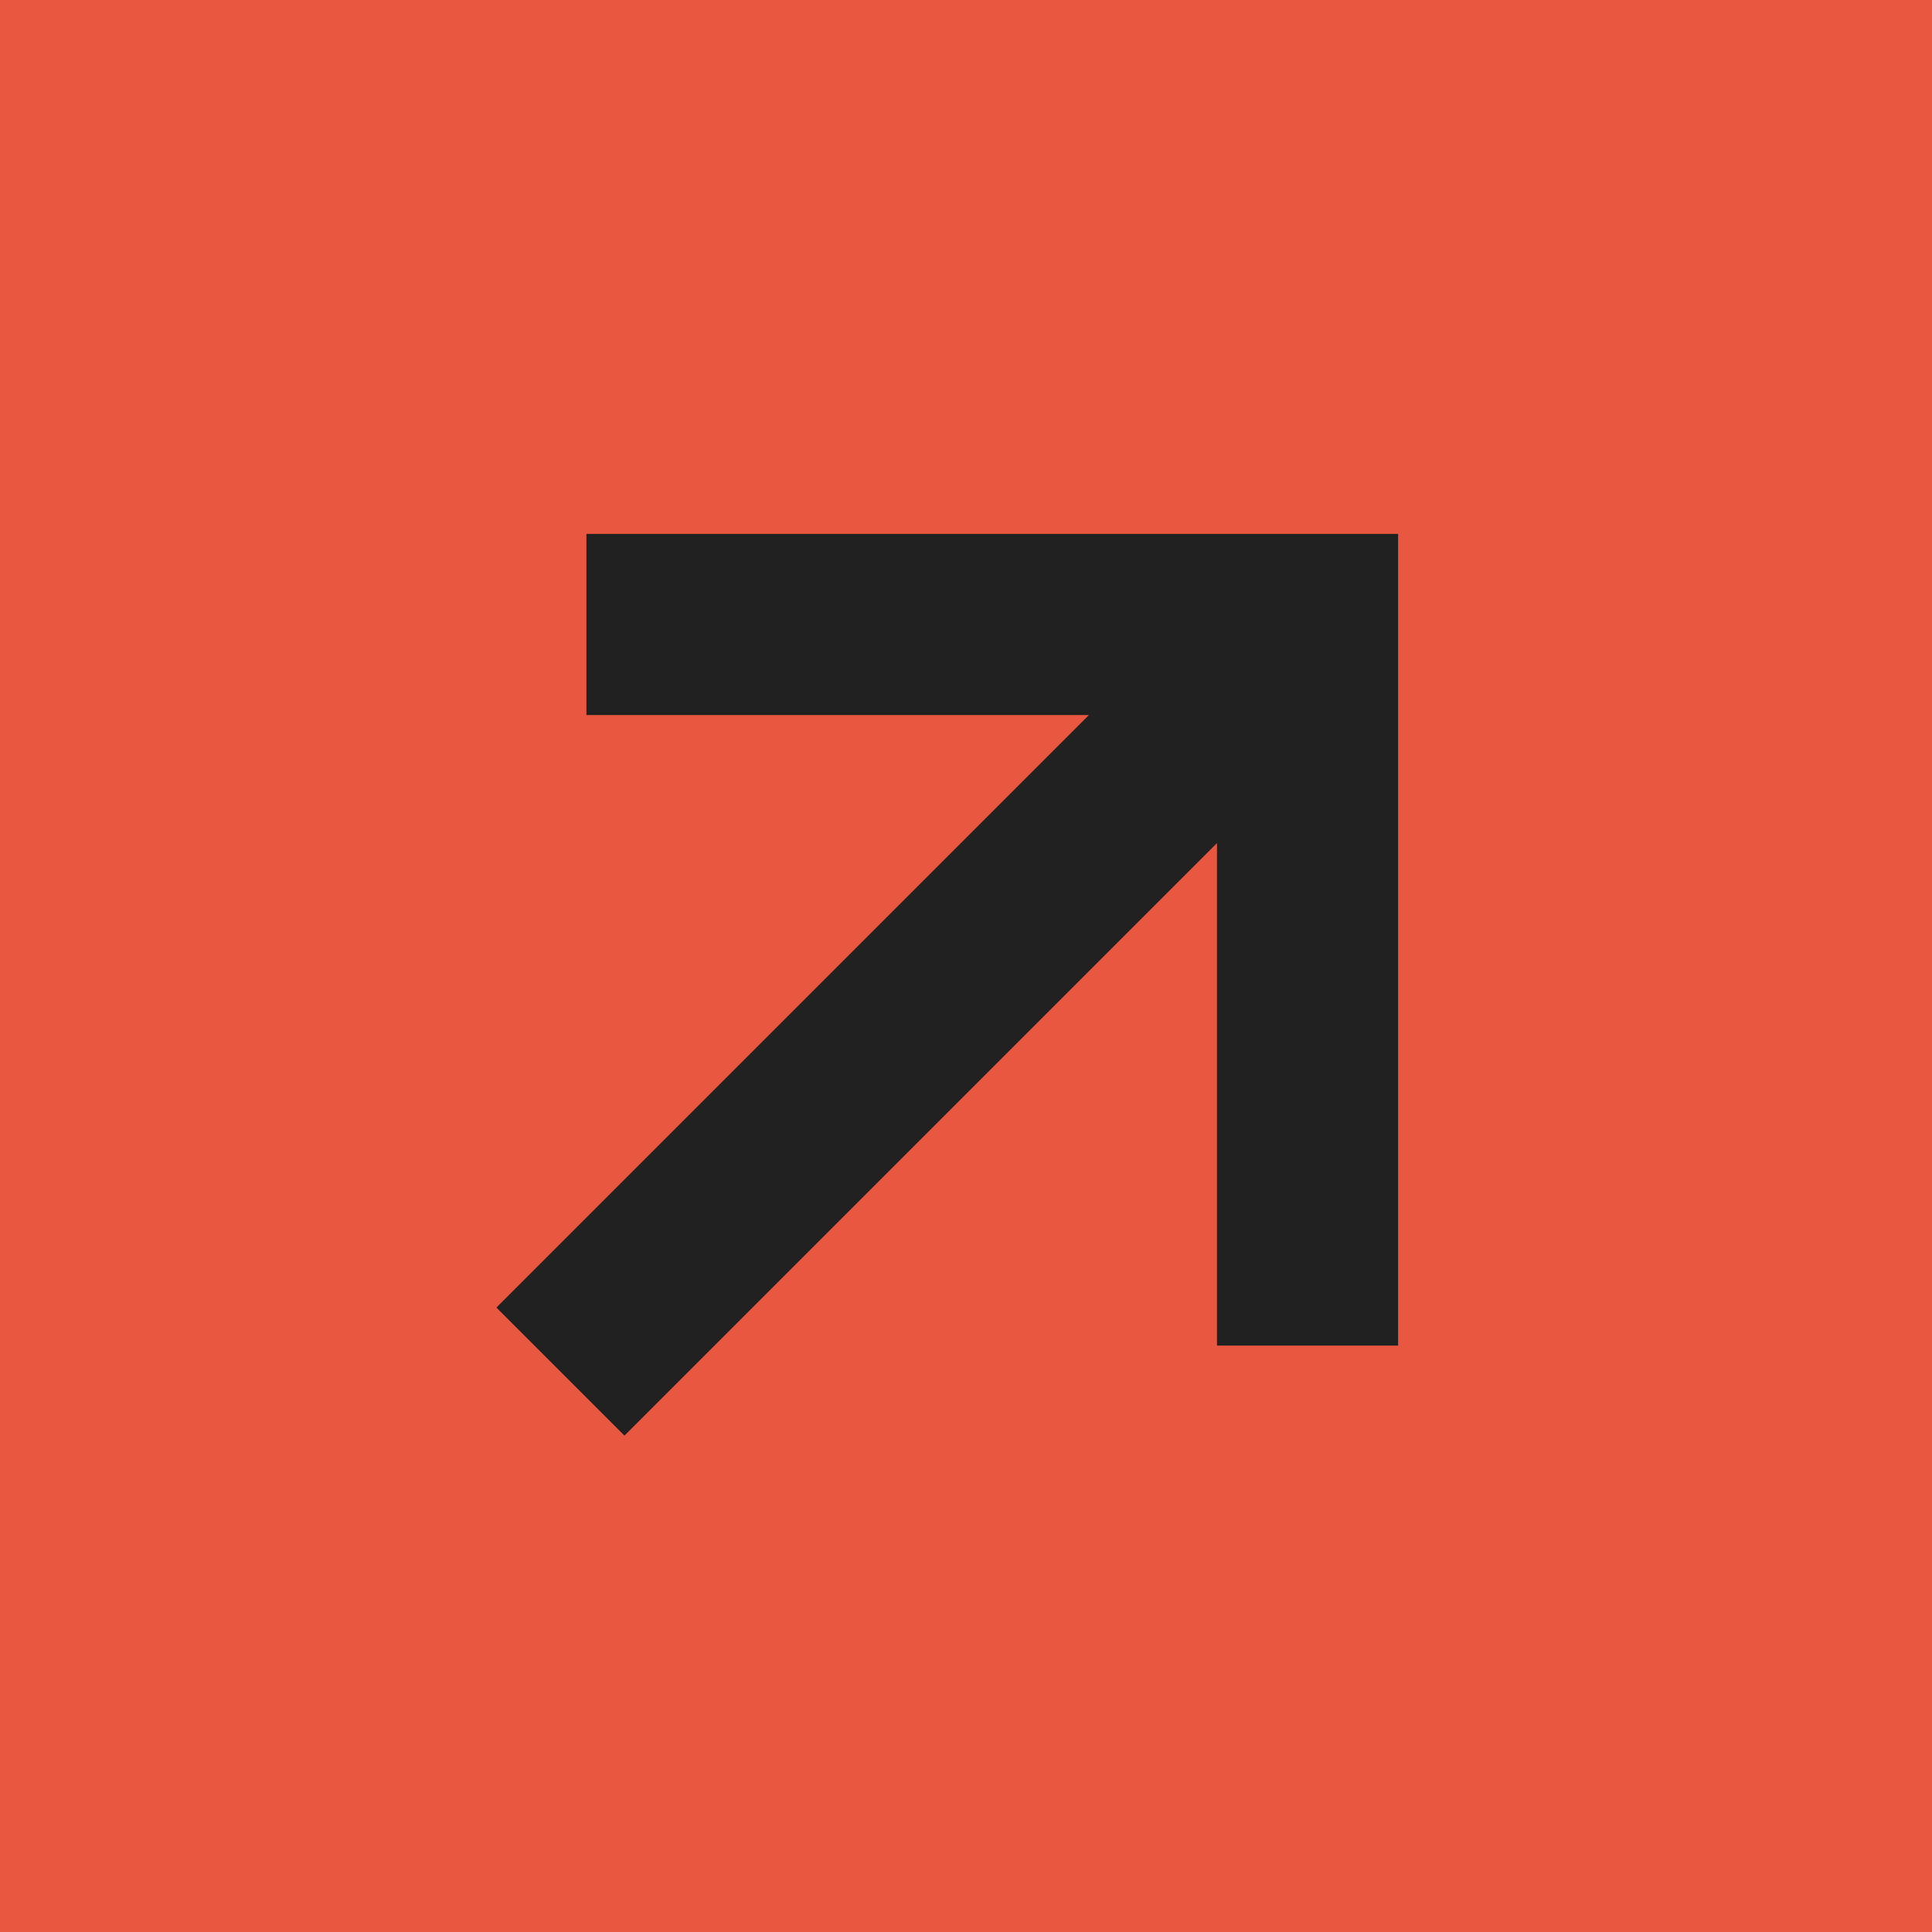
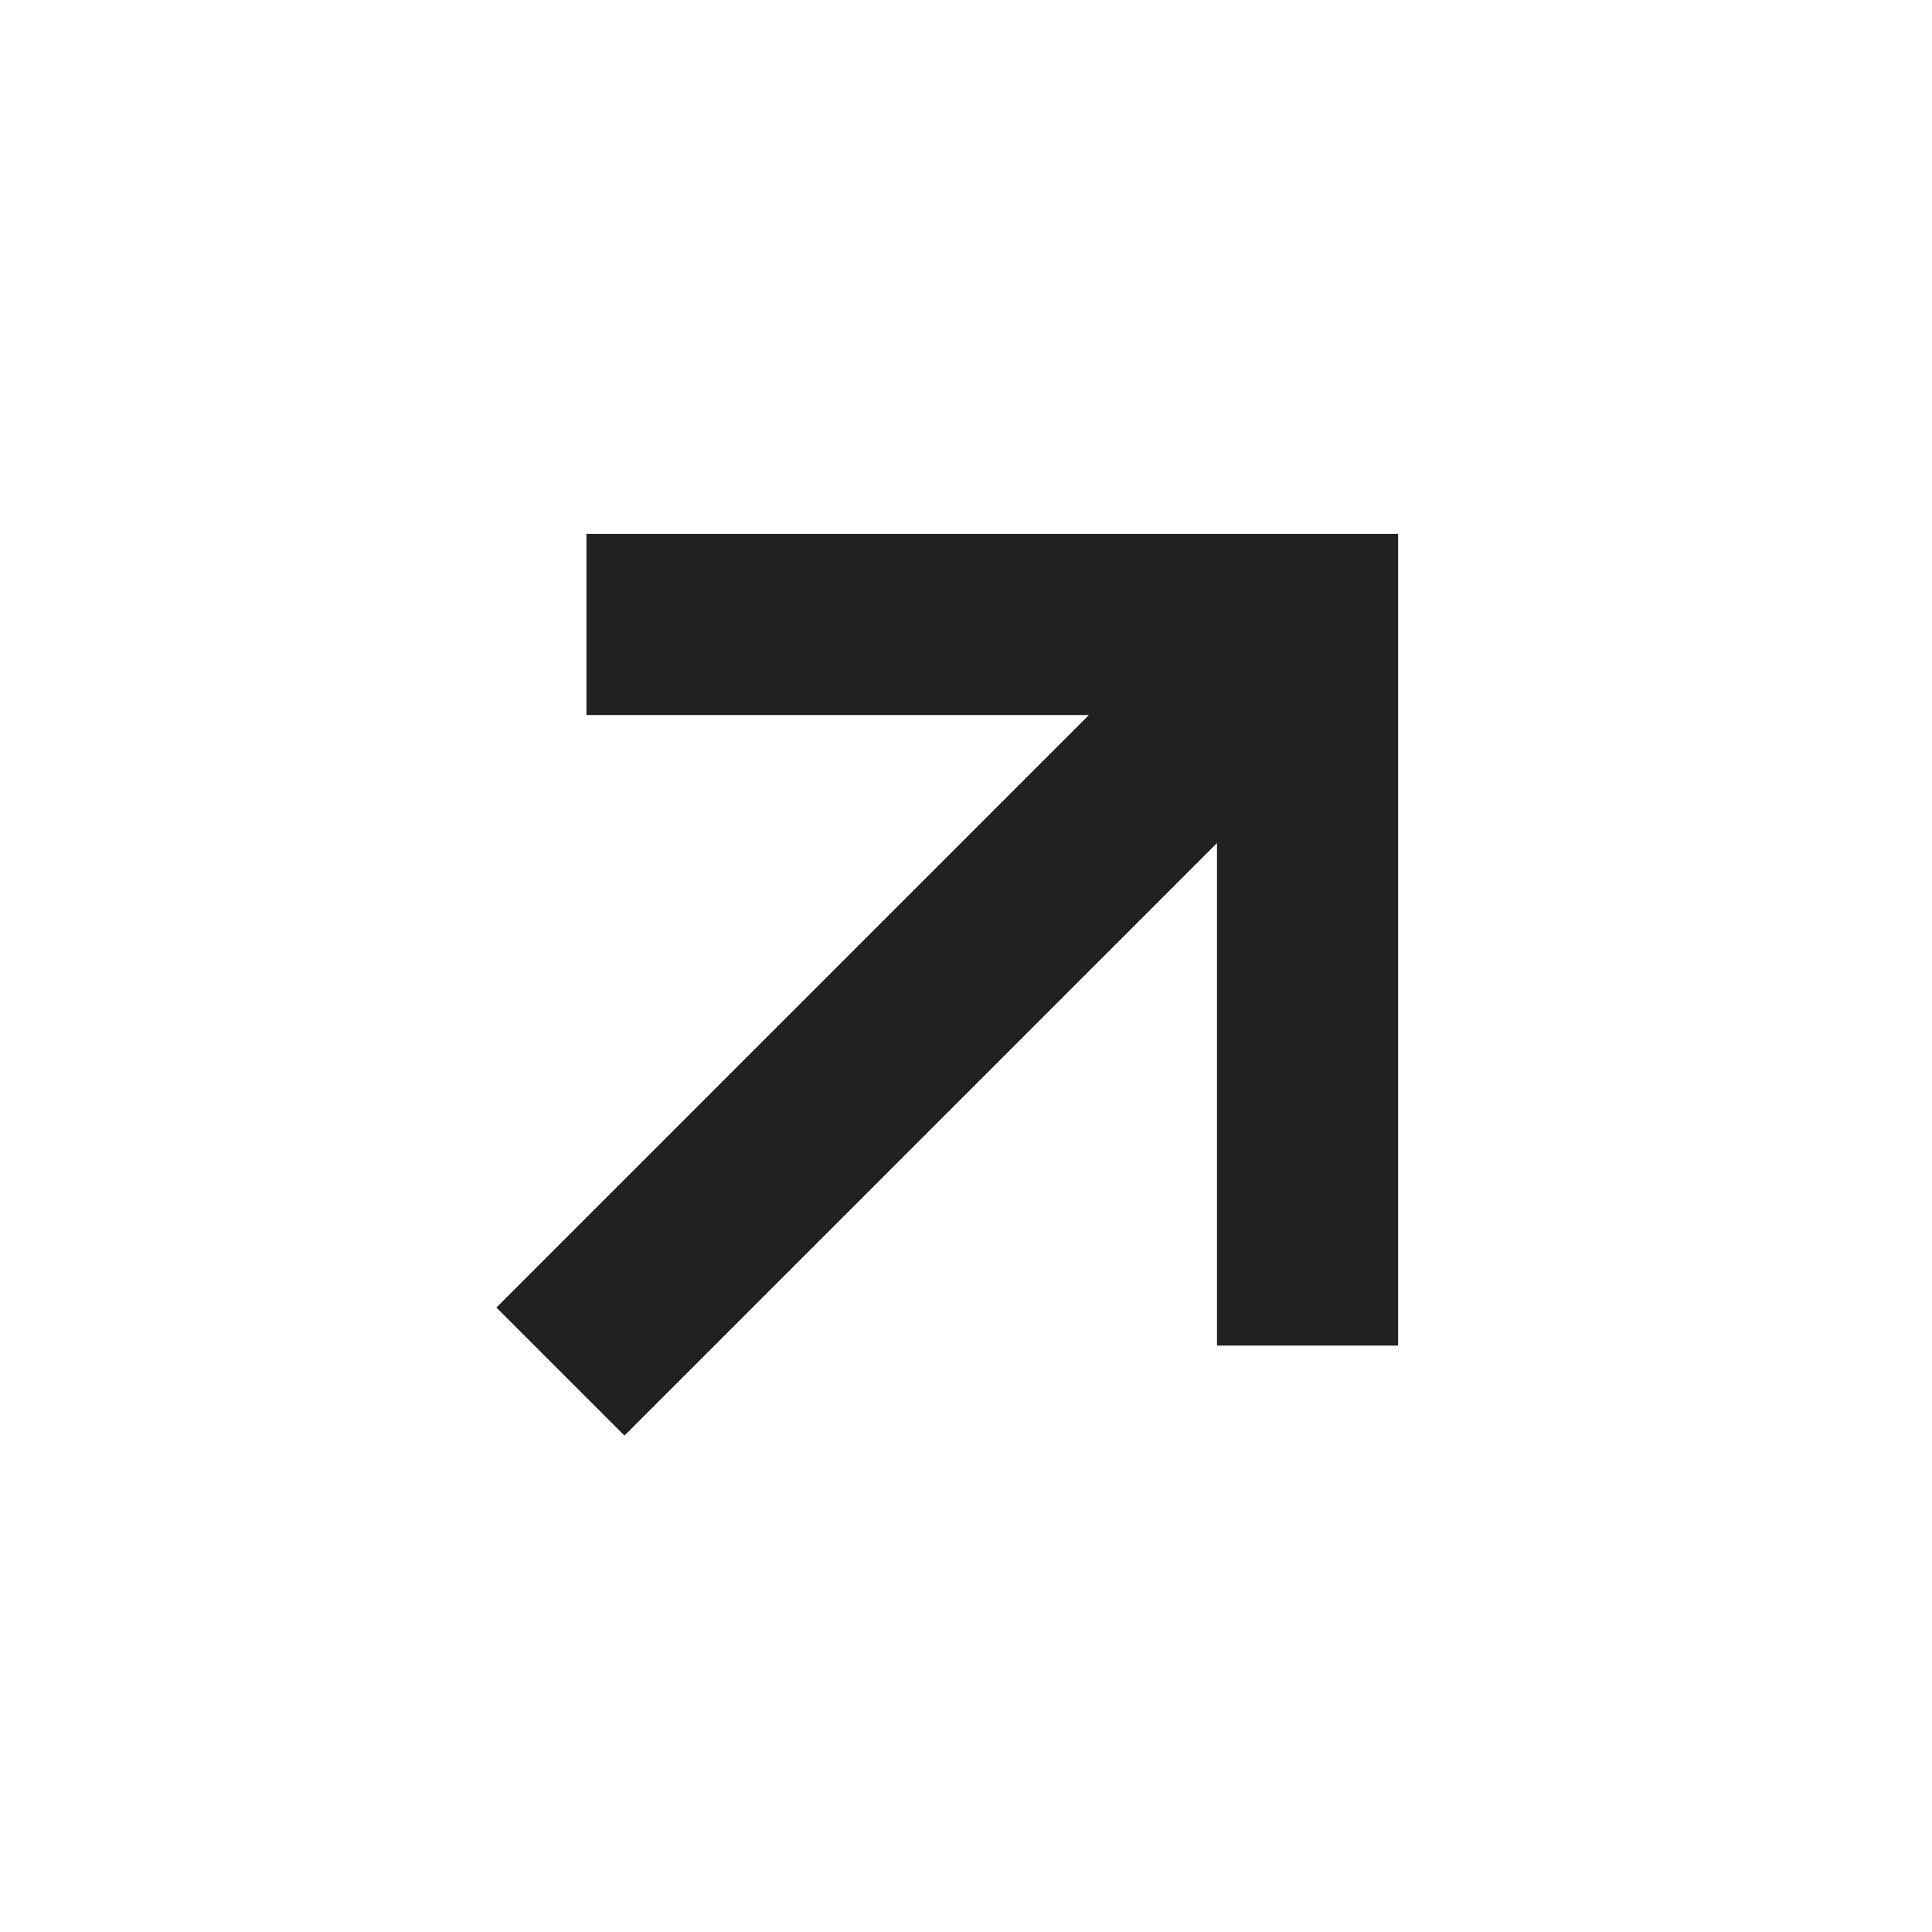
<svg xmlns="http://www.w3.org/2000/svg" width="32" height="32" viewBox="0 0 32 32" fill="none">
-   <rect width="32" height="32" fill="#E95740" />
  <path d="M11.213 10.343H21.657V20.787M20.932 11.068L10.343 21.657" stroke="#222121" stroke-width="3" stroke-miterlimit="10" stroke-linecap="square" />
</svg>